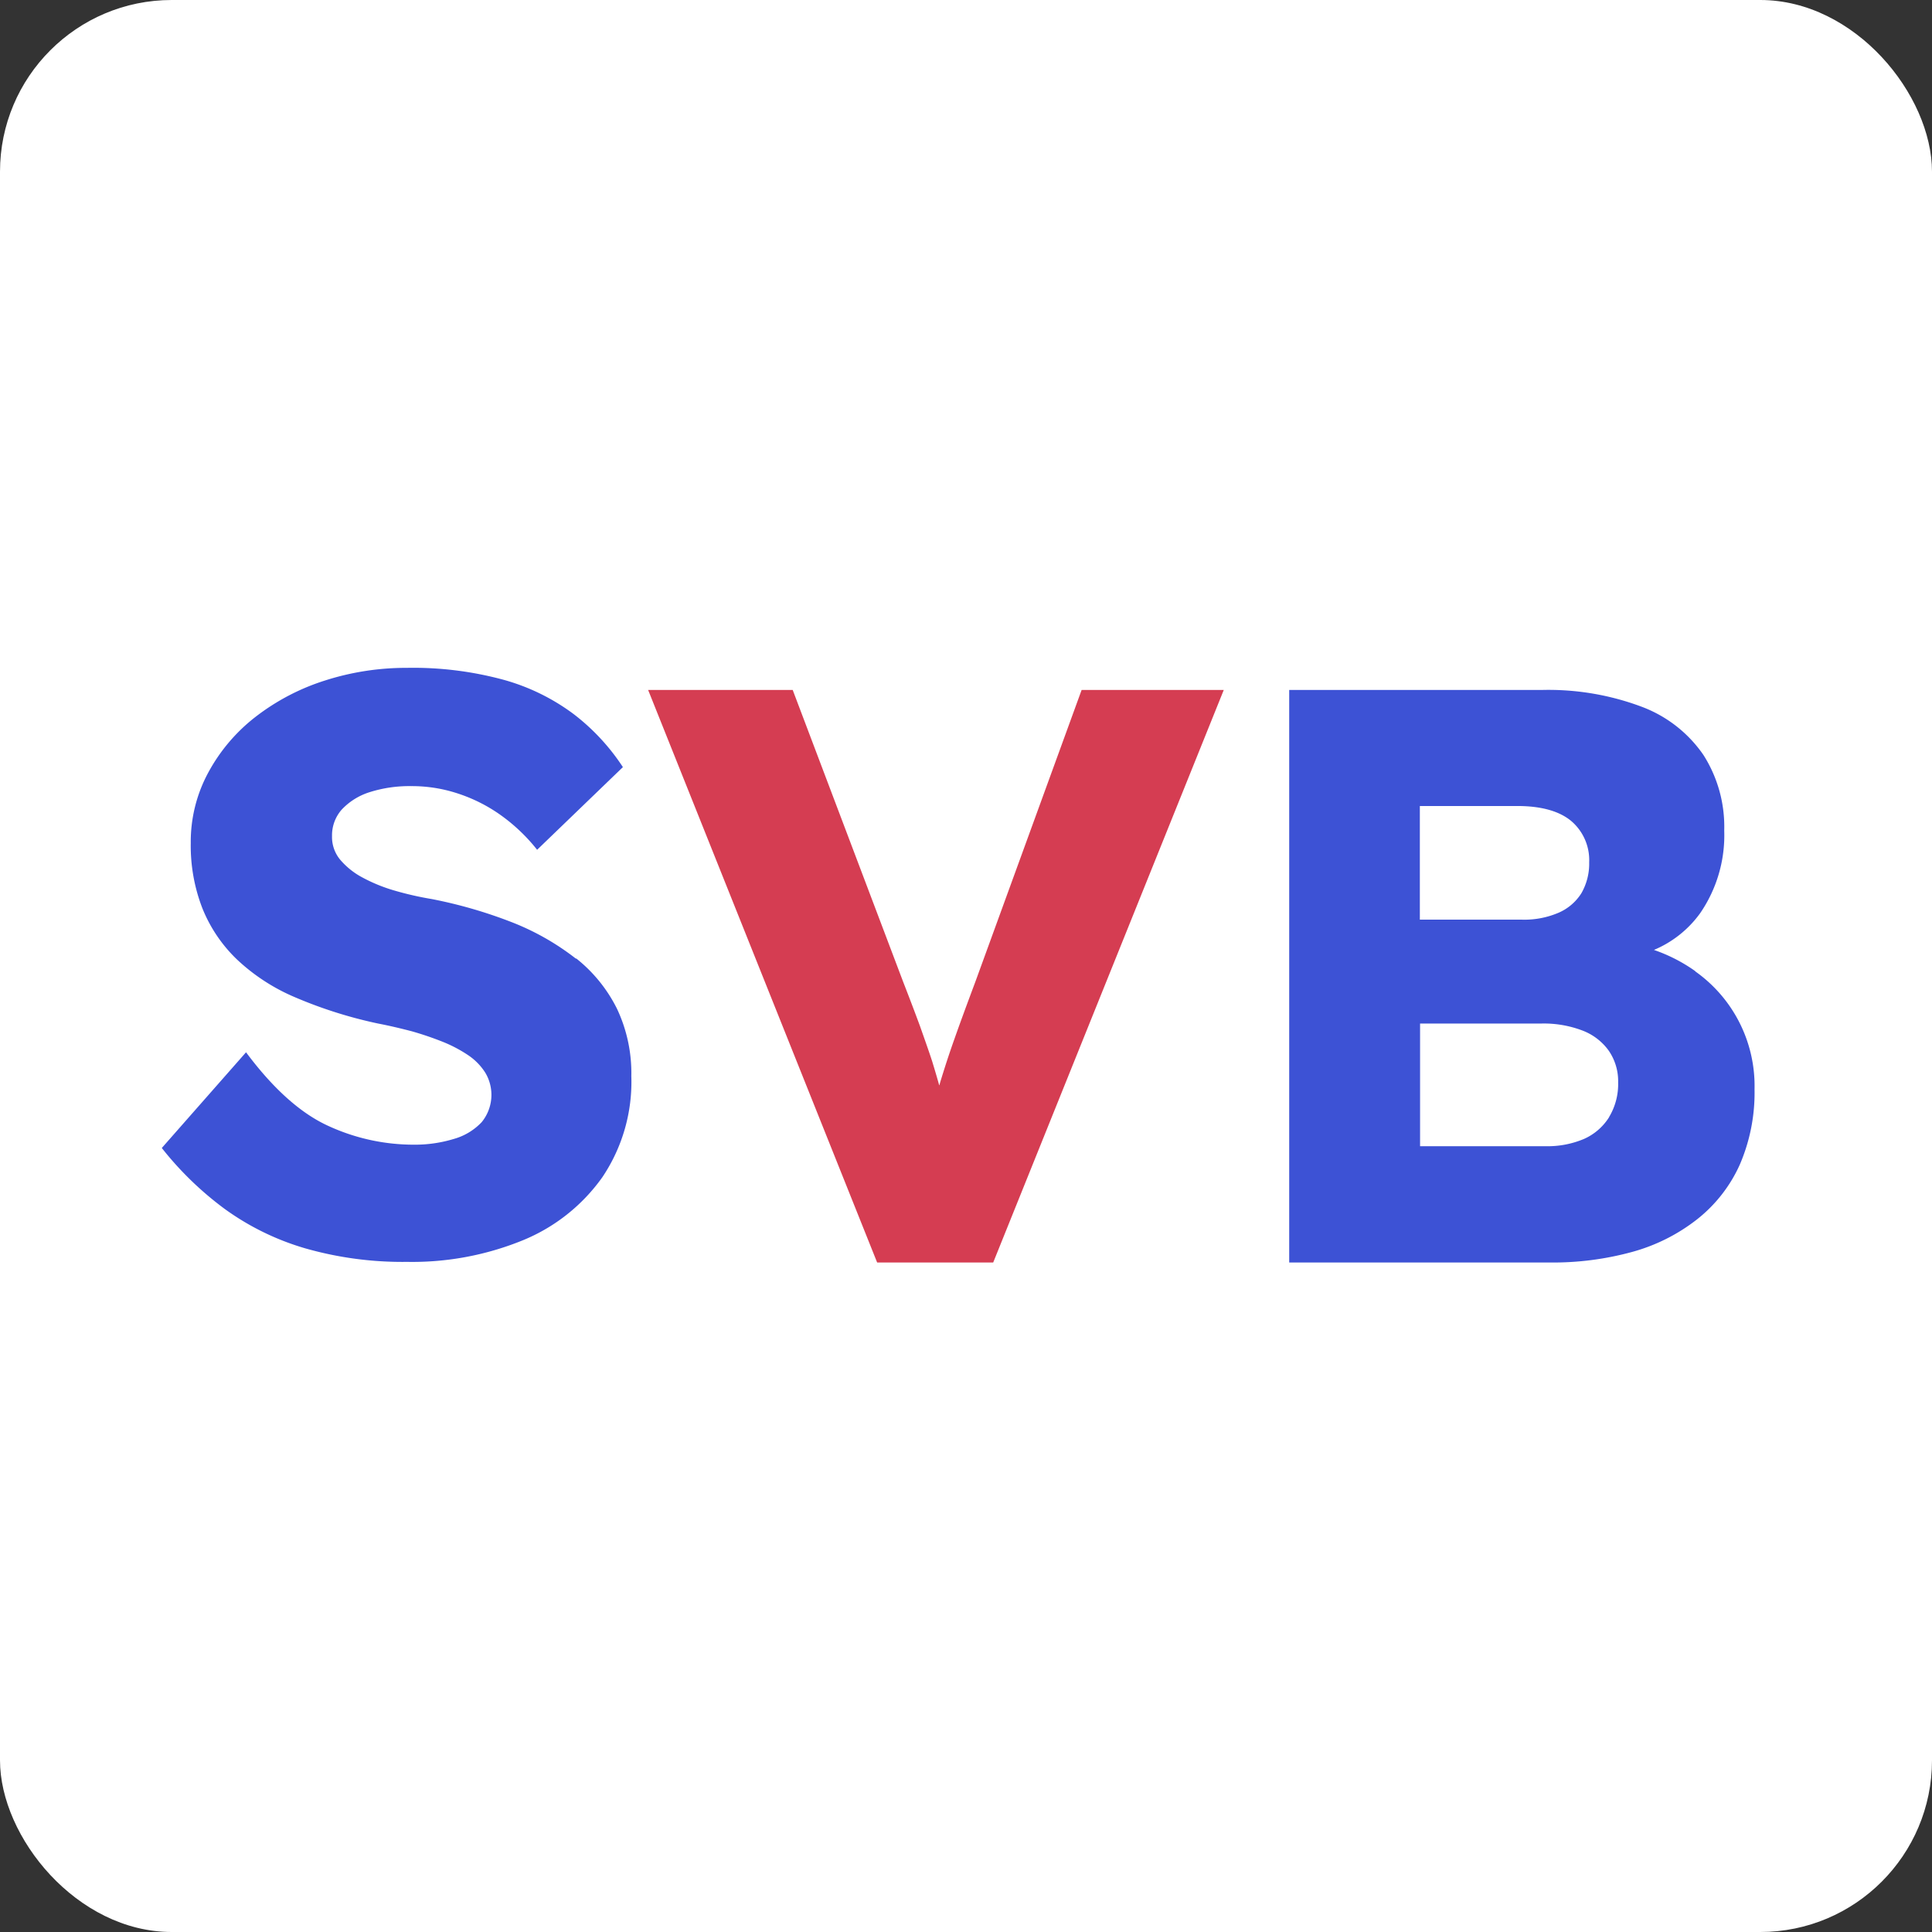
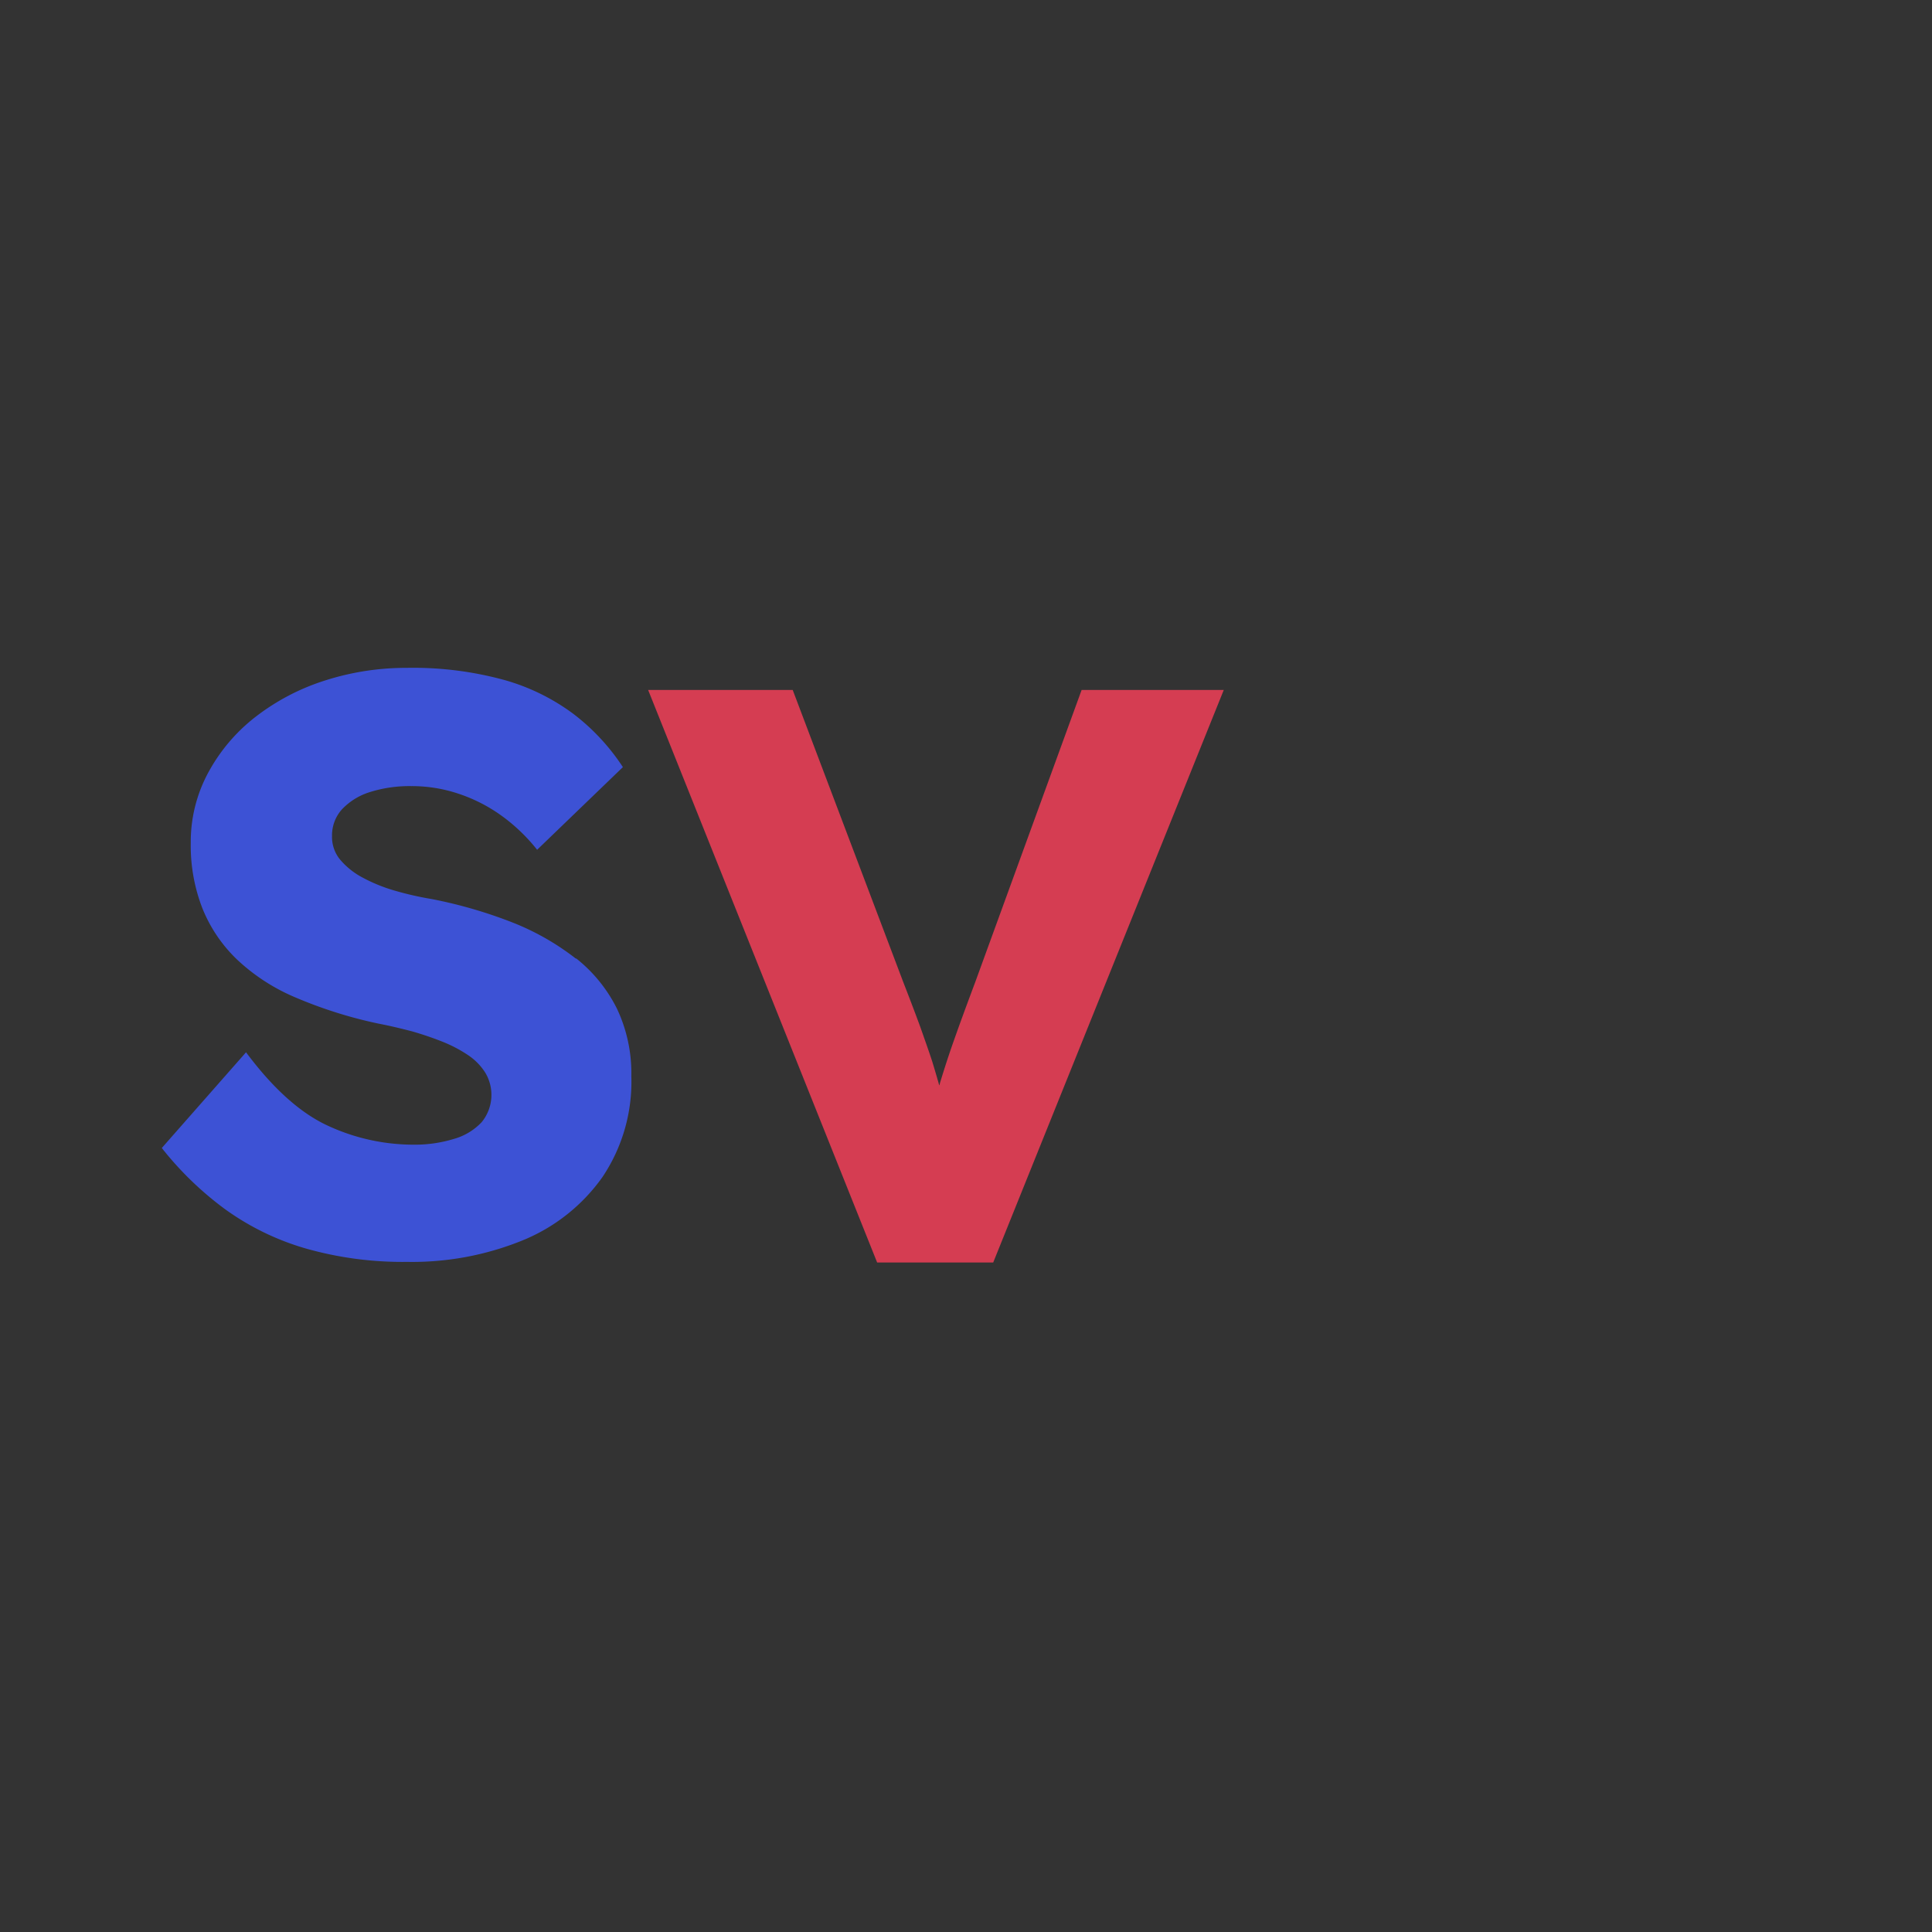
<svg xmlns="http://www.w3.org/2000/svg" width="225" height="225" viewBox="0 0 225 225">
  <rect x="0" y="0" width="225" height="225" fill="#333333" stroke="none" />
  <g transform="translate(-686 365)">
-     <rect width="225" height="225" rx="20" transform="translate(686 -365)" fill="#fff" />
    <g transform="translate(704.843 -287.222)">
      <path d="M48.835,37A29.582,29.582,0,0,0,41.5,32.8a54.121,54.121,0,0,0-9.474-2.755,37.5,37.5,0,0,1-4.377-1,18.868,18.868,0,0,1-3.707-1.519,8.8,8.8,0,0,1-2.574-2.06,4.124,4.124,0,0,1-.953-2.755,4.528,4.528,0,0,1,1.133-3.089,7.565,7.565,0,0,1,3.192-2.008,15.359,15.359,0,0,1,4.917-.721,17.058,17.058,0,0,1,5.381.85,18.524,18.524,0,0,1,4.943,2.471A20.806,20.806,0,0,1,44.3,24.308l9.989-9.628a25,25,0,0,0-5.767-6.2,24.583,24.583,0,0,0-8.11-3.965A40.16,40.16,0,0,0,29.141,3.12a30.962,30.962,0,0,0-9.525,1.467,26.056,26.056,0,0,0-8.058,4.2,20.551,20.551,0,0,0-5.535,6.488,16.933,16.933,0,0,0-2.06,8.238A20.129,20.129,0,0,0,5.3,31.079a17.043,17.043,0,0,0,4.042,6,22.818,22.818,0,0,0,6.822,4.428,51.829,51.829,0,0,0,9.628,3.038c1.339.257,2.626.566,3.913.9a37.525,37.525,0,0,1,3.63,1.236A15.885,15.885,0,0,1,36.3,48.25a6.9,6.9,0,0,1,1.957,2.008,5.018,5.018,0,0,1-.412,5.767A7.08,7.08,0,0,1,34.6,57.982a15.549,15.549,0,0,1-4.66.669,23.751,23.751,0,0,1-9.963-2.188q-4.827-2.2-9.577-8.573L.59,59.037a38.305,38.305,0,0,0,7.337,7.105A30.566,30.566,0,0,0,17.3,70.725,41.273,41.273,0,0,0,29.166,72.3a34.073,34.073,0,0,0,13.49-2.523A21.186,21.186,0,0,0,51.9,62.435,19.888,19.888,0,0,0,55.271,50.67,17.546,17.546,0,0,0,53.6,42.818a17.321,17.321,0,0,0-4.763-5.87Z" transform="translate(-0.59 -3.12)" fill="#3d52d5" />
      <path d="M50.485,40.74,38.1,74.749c-.953,2.549-1.751,4.711-2.394,6.539-.644,1.8-1.21,3.553-1.725,5.252a.981.981,0,0,1-.077.257c-.257-.927-.541-1.879-.824-2.806-.412-1.261-.9-2.626-1.416-4.093-.541-1.467-1.184-3.167-1.957-5.149L16.837,40.74H0l26.671,66.678H40.187L67.039,40.74H50.459Z" transform="translate(56.638 -38.166)" fill="#d53d52" />
-       <path d="M50.4,110.487a18.891,18.891,0,0,0-4.814-2.471,12.666,12.666,0,0,0,5.381-4.274,16.014,16.014,0,0,0,2.806-9.628,15.56,15.56,0,0,0-2.42-8.8A15.184,15.184,0,0,0,44.173,79.7,30.919,30.919,0,0,0,32.562,77.74H3.11v66.678H33.489a34.8,34.8,0,0,0,9.577-1.236,21.4,21.4,0,0,0,7.569-3.81,16.958,16.958,0,0,0,4.943-6.333,21.145,21.145,0,0,0,1.725-8.8,16.333,16.333,0,0,0-6.9-13.722ZM18.351,91.256H29.678c2.78,0,4.891.592,6.282,1.751a5.984,5.984,0,0,1,2.085,4.814,6.9,6.9,0,0,1-.9,3.578,5.9,5.9,0,0,1-2.677,2.291,10.091,10.091,0,0,1-4.248.8H18.325V91.256ZM40.362,127.5a6.623,6.623,0,0,1-2.909,2.523,10.866,10.866,0,0,1-4.531.85H18.351V116.589H32.459a12.637,12.637,0,0,1,4.763.8,6.7,6.7,0,0,1,3.089,2.343,6.258,6.258,0,0,1,1.107,3.707,7.436,7.436,0,0,1-1.056,4.042Z" transform="translate(128.187 -75.166)" fill="#3d52d5" />
    </g>
  </g>
</svg>